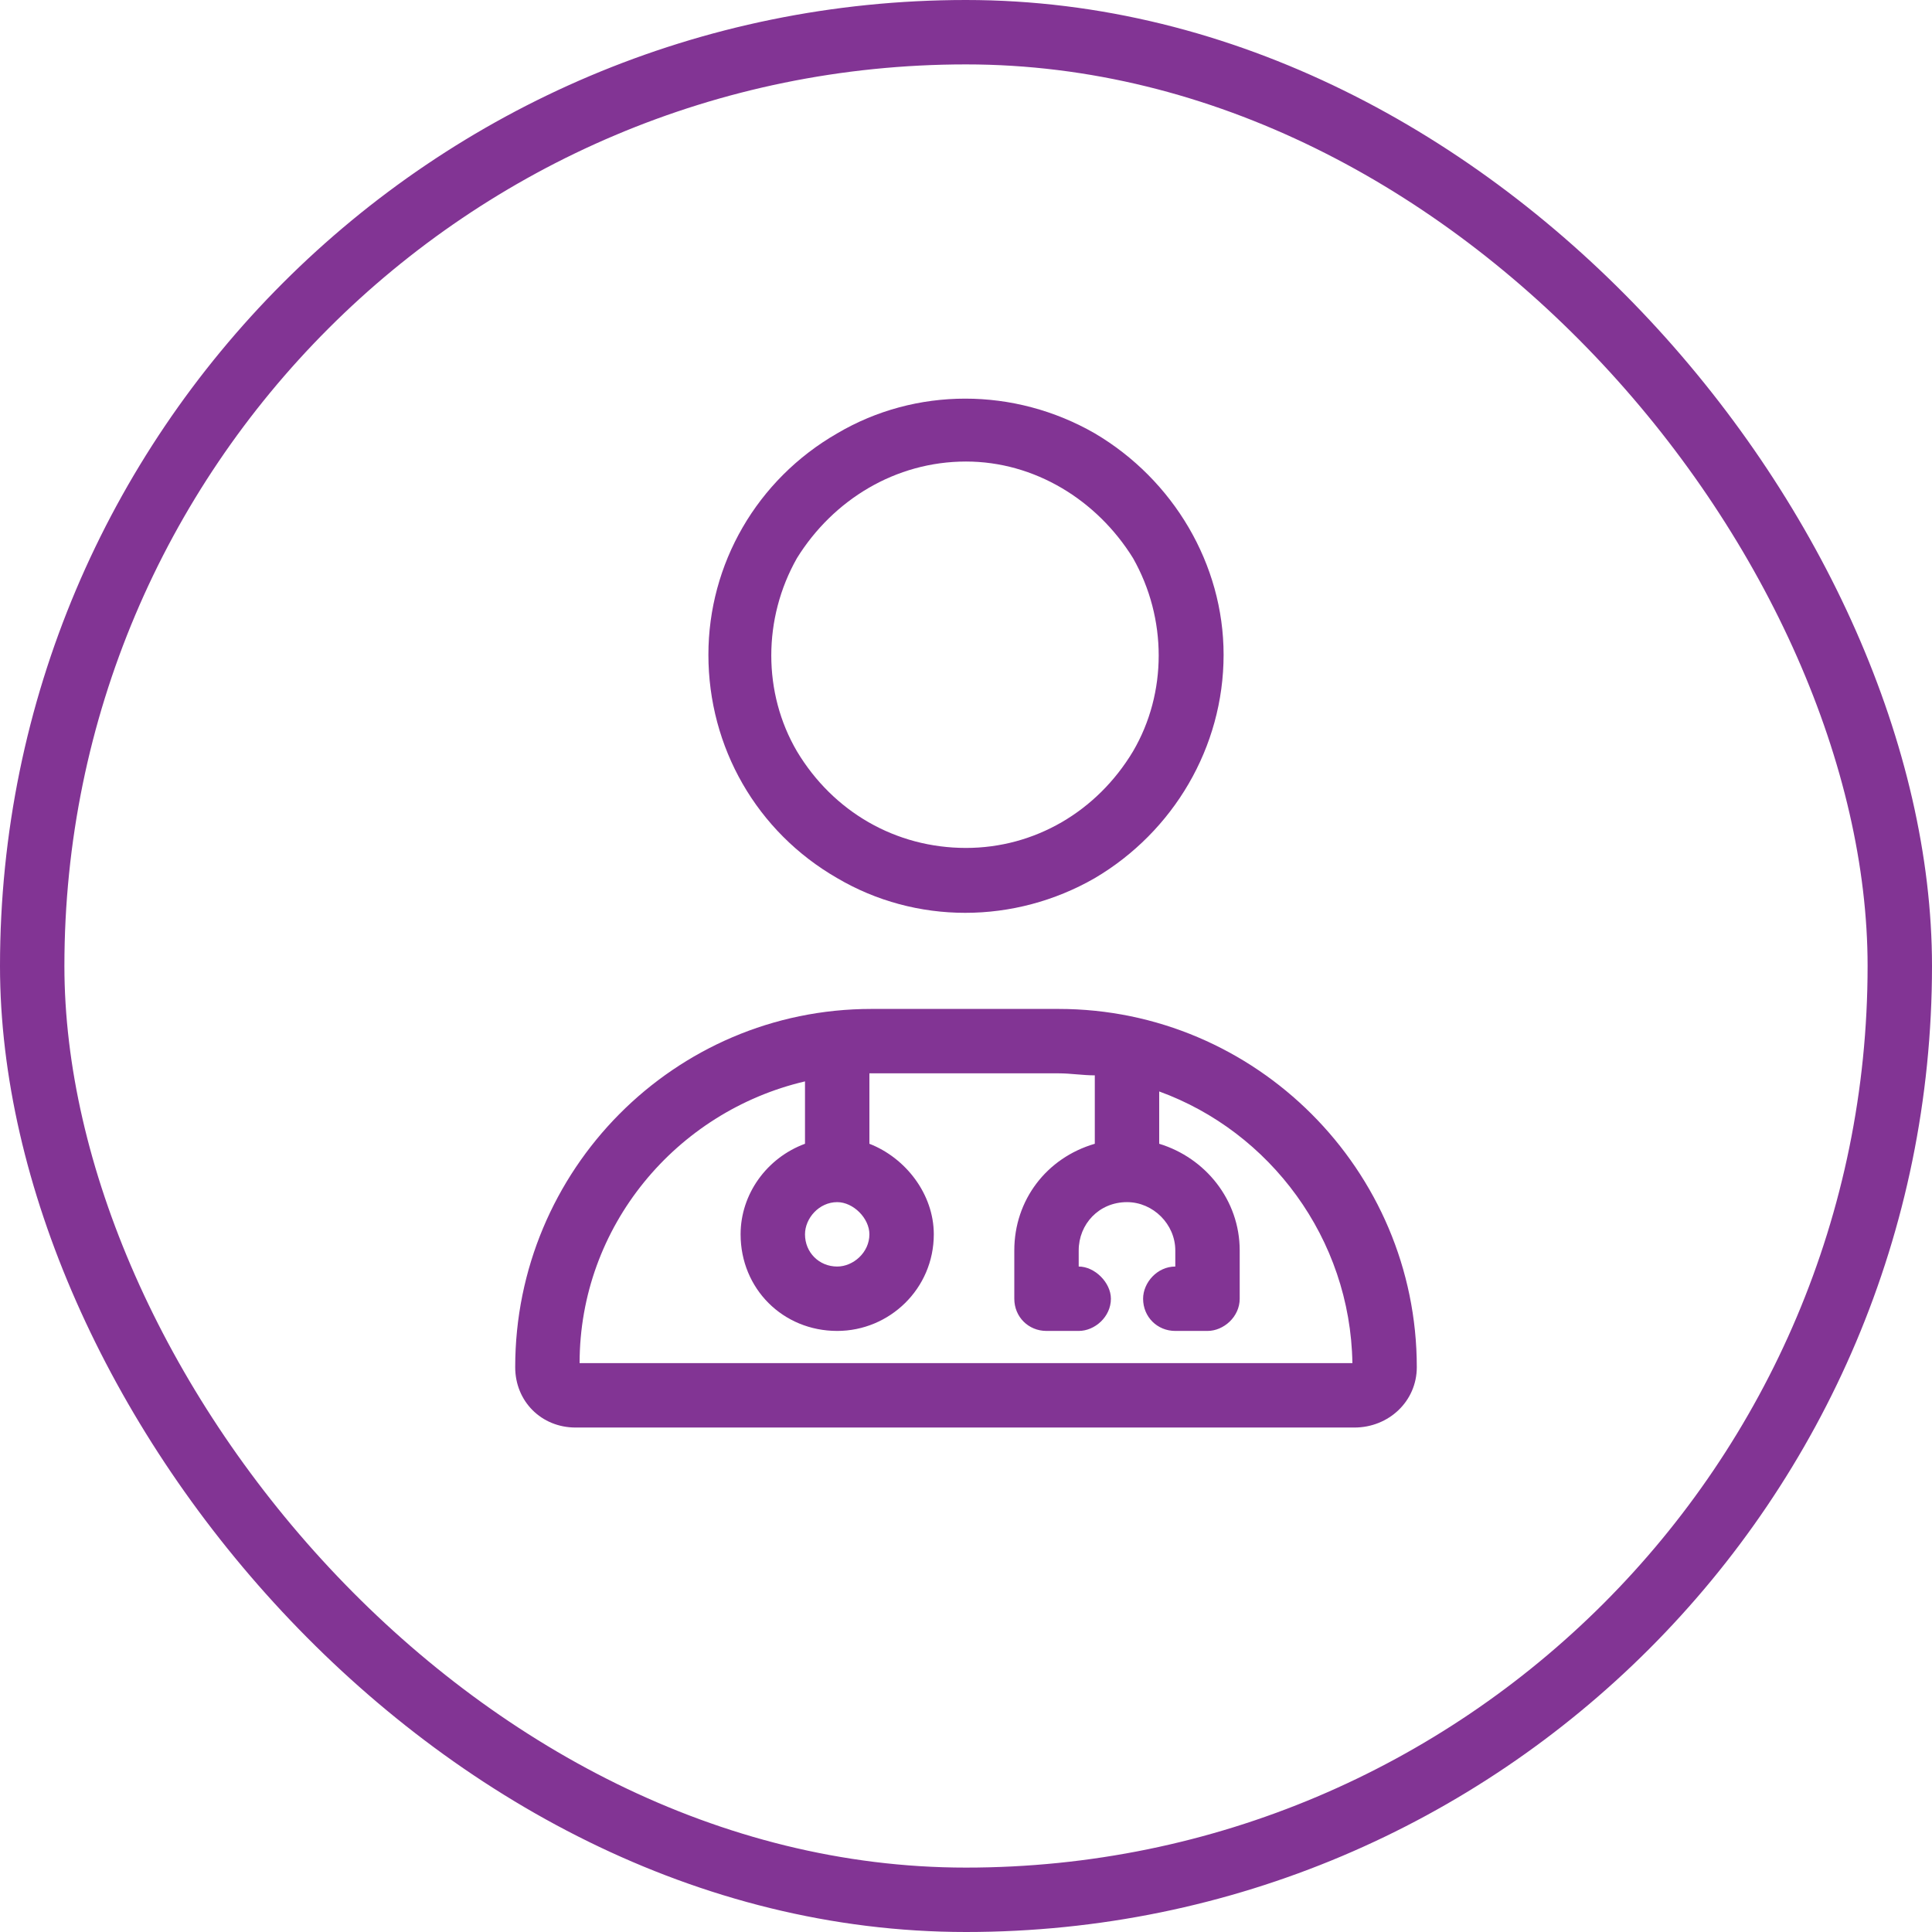
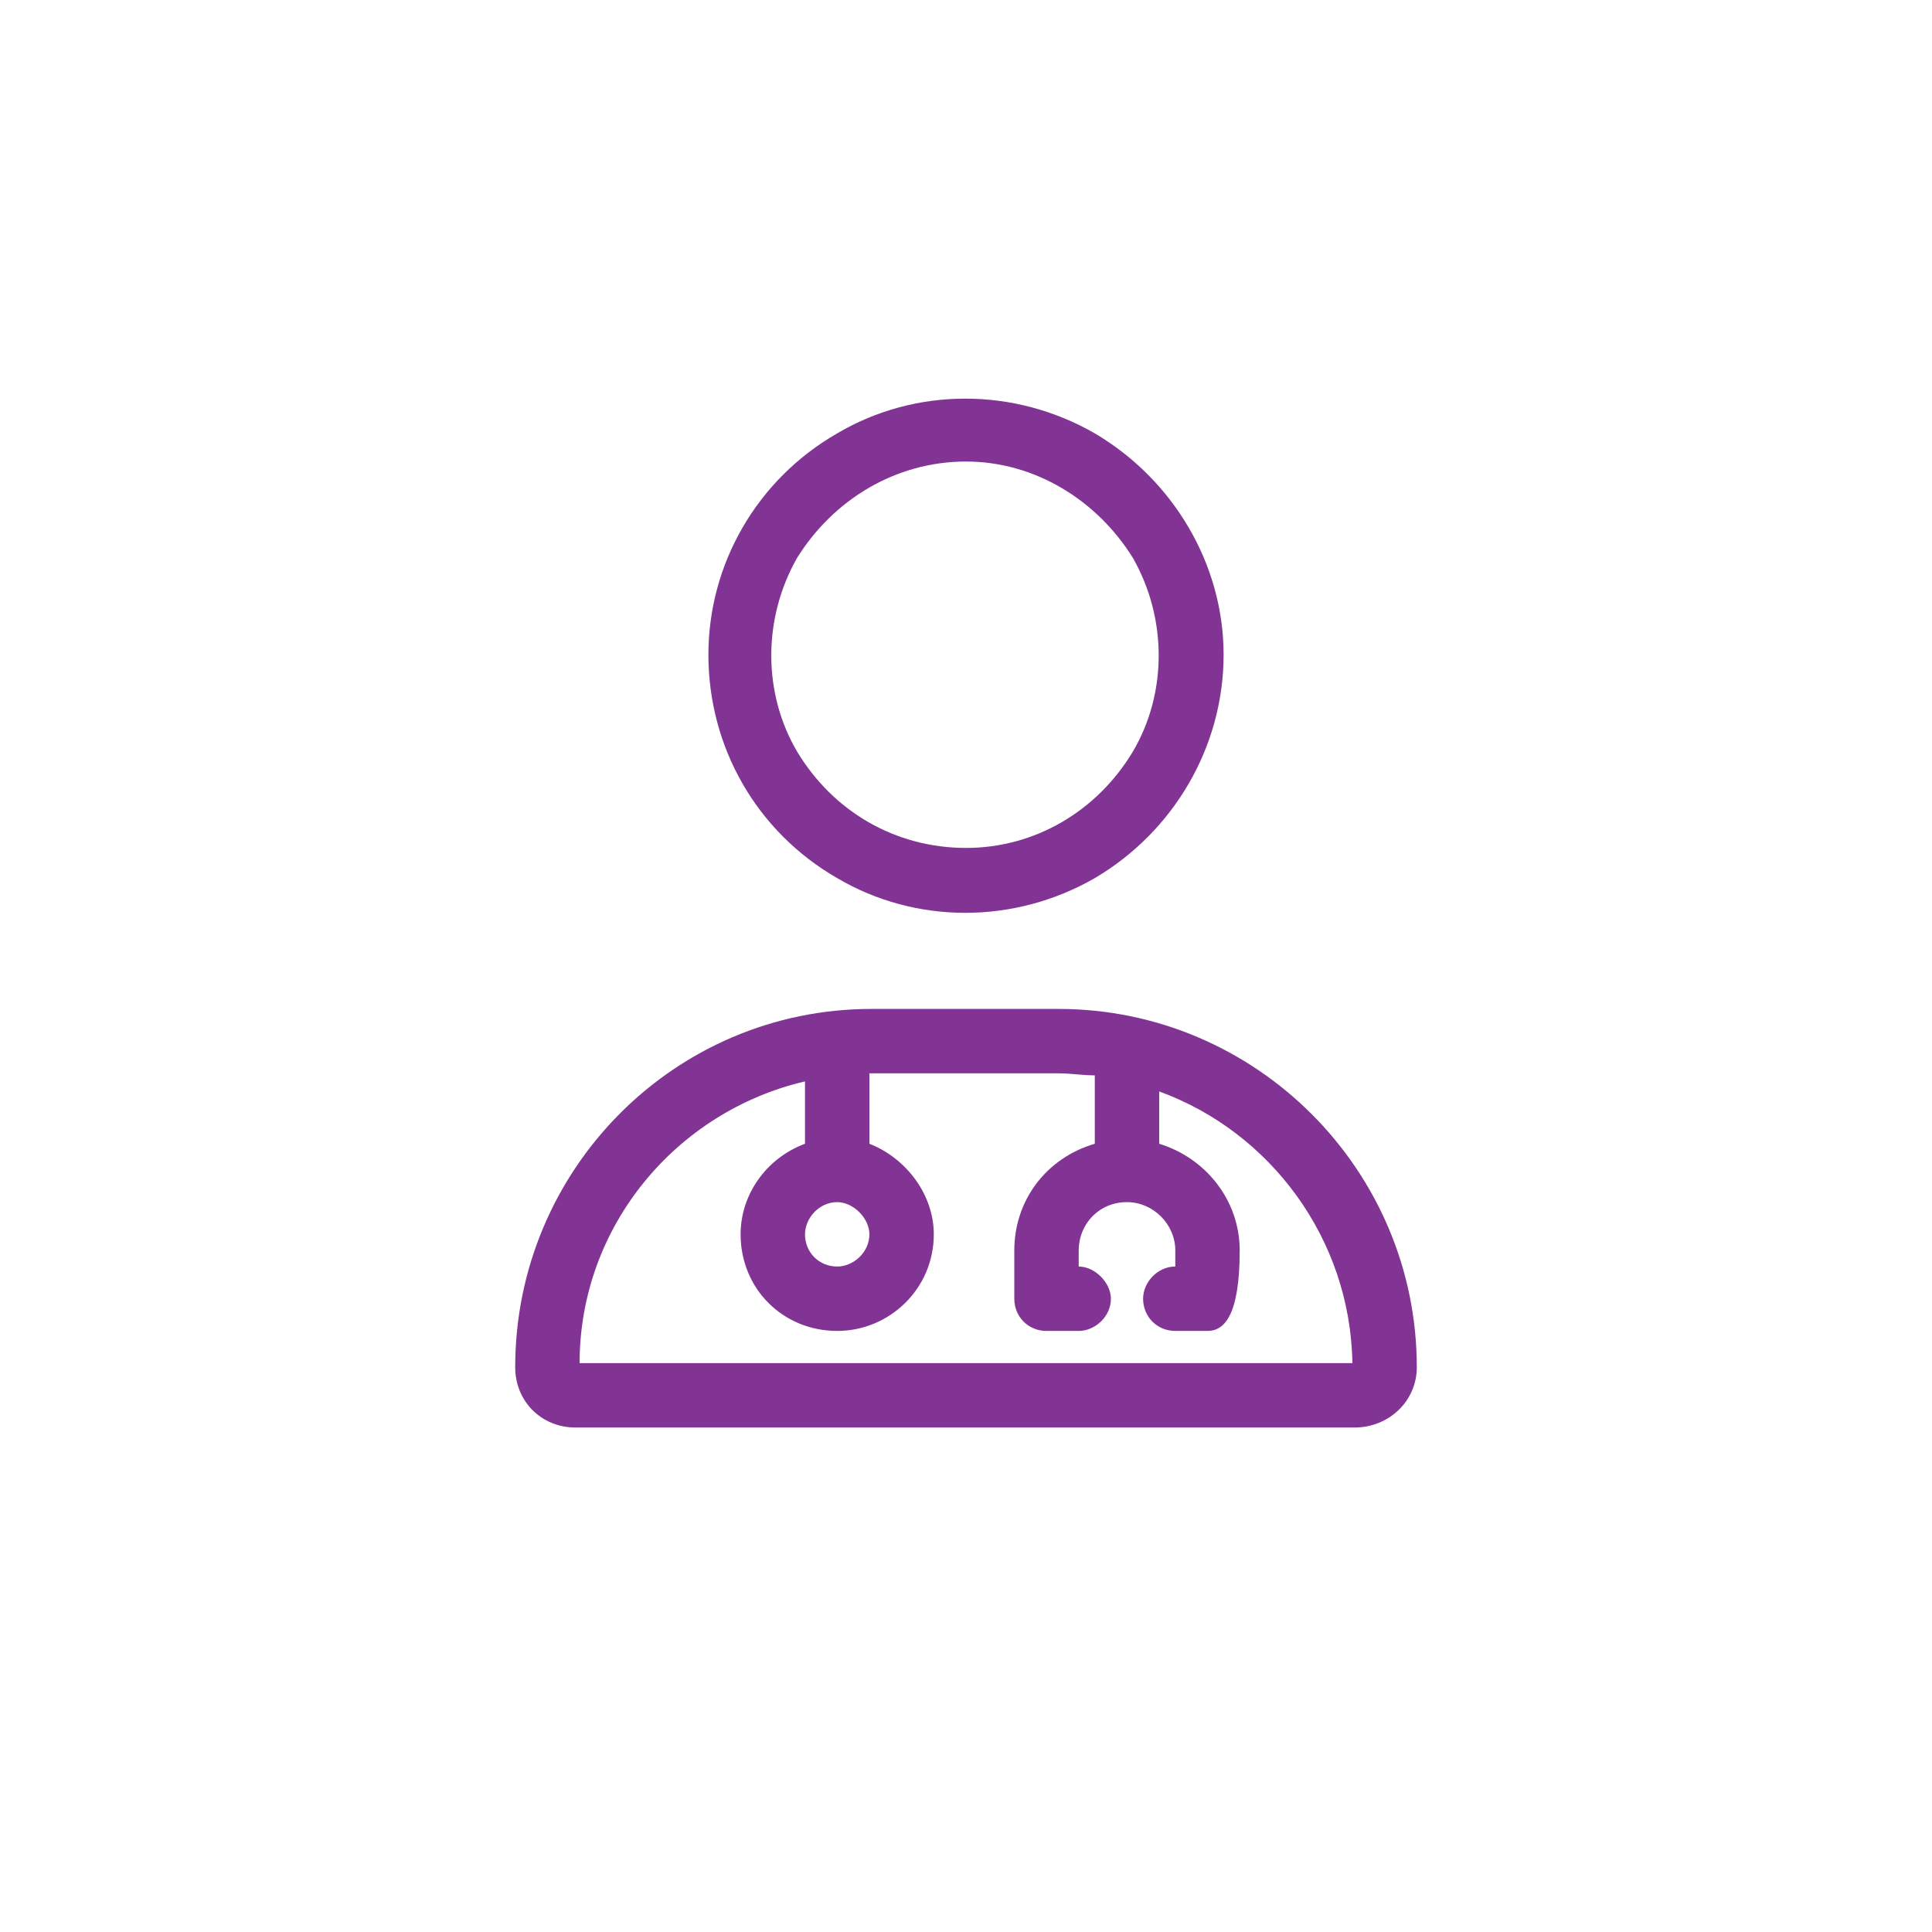
<svg xmlns="http://www.w3.org/2000/svg" fill="none" viewBox="0 0 90 90" height="90" width="90">
-   <rect stroke-width="3" stroke="#823494" rx="43.5" height="87" width="87" y="1.5" x="1.5" />
-   <path fill="#823494" d="M45 21.5C41.719 21.5 38.812 23.281 37.125 26C35.531 28.812 35.531 32.281 37.125 35C38.812 37.812 41.719 39.5 45 39.5C48.188 39.5 51.094 37.812 52.781 35C54.375 32.281 54.375 28.812 52.781 26C51.094 23.281 48.188 21.5 45 21.5ZM33 30.5C33 26.281 35.25 22.344 39 20.188C42.656 18.031 47.25 18.031 51 20.188C54.656 22.344 57 26.281 57 30.5C57 34.812 54.656 38.75 51 40.906C47.25 43.062 42.656 43.062 39 40.906C35.25 38.75 33 34.812 33 30.5ZM37.5 57.5C37.5 58.344 38.156 59 39 59C39.75 59 40.5 58.344 40.5 57.5C40.5 56.75 39.75 56 39 56C38.156 56 37.5 56.75 37.5 57.5ZM40.5 53.281C42.188 53.938 43.5 55.625 43.5 57.5C43.5 60.031 41.438 62 39 62C36.469 62 34.5 60.031 34.5 57.5C34.5 55.625 35.719 53.938 37.5 53.281V50.375C31.5 51.781 27 57.125 27 63.5H63C62.906 57.688 59.156 52.719 54 50.844V53.281C56.156 53.938 57.75 55.906 57.75 58.25V60.5C57.75 61.344 57 62 56.25 62H54.75C53.906 62 53.25 61.344 53.25 60.5C53.25 59.75 53.906 59 54.75 59V58.25C54.75 57.031 53.719 56 52.5 56C51.188 56 50.25 57.031 50.25 58.25V59C51 59 51.75 59.75 51.75 60.5C51.75 61.344 51 62 50.25 62H48.75C47.906 62 47.25 61.344 47.25 60.5V58.25C47.25 55.906 48.75 53.938 51 53.281V50.094C50.438 50.094 49.875 50 49.312 50H40.594H40.5V53.281ZM40.594 47H49.312C58.5 47 66 54.5 66 63.688C66 65.281 64.688 66.5 63.094 66.5H26.812C25.219 66.5 24 65.281 24 63.688C24 54.5 31.406 47 40.594 47Z" />
+   <path fill="#823494" d="M45 21.5C41.719 21.5 38.812 23.281 37.125 26C35.531 28.812 35.531 32.281 37.125 35C38.812 37.812 41.719 39.5 45 39.5C48.188 39.5 51.094 37.812 52.781 35C54.375 32.281 54.375 28.812 52.781 26C51.094 23.281 48.188 21.5 45 21.5ZM33 30.5C33 26.281 35.25 22.344 39 20.188C42.656 18.031 47.25 18.031 51 20.188C54.656 22.344 57 26.281 57 30.5C57 34.812 54.656 38.75 51 40.906C47.25 43.062 42.656 43.062 39 40.906C35.25 38.75 33 34.812 33 30.5ZM37.5 57.5C37.5 58.344 38.156 59 39 59C39.75 59 40.5 58.344 40.5 57.5C40.5 56.75 39.75 56 39 56C38.156 56 37.5 56.75 37.5 57.5ZM40.5 53.281C42.188 53.938 43.5 55.625 43.5 57.5C43.5 60.031 41.438 62 39 62C36.469 62 34.5 60.031 34.5 57.5C34.5 55.625 35.719 53.938 37.5 53.281V50.375C31.5 51.781 27 57.125 27 63.5H63C62.906 57.688 59.156 52.719 54 50.844V53.281C56.156 53.938 57.75 55.906 57.75 58.25C57.75 61.344 57 62 56.25 62H54.75C53.906 62 53.25 61.344 53.25 60.5C53.25 59.75 53.906 59 54.75 59V58.25C54.75 57.031 53.719 56 52.5 56C51.188 56 50.25 57.031 50.25 58.25V59C51 59 51.75 59.75 51.75 60.5C51.75 61.344 51 62 50.25 62H48.75C47.906 62 47.25 61.344 47.25 60.5V58.25C47.25 55.906 48.75 53.938 51 53.281V50.094C50.438 50.094 49.875 50 49.312 50H40.594H40.5V53.281ZM40.594 47H49.312C58.5 47 66 54.5 66 63.688C66 65.281 64.688 66.5 63.094 66.5H26.812C25.219 66.5 24 65.281 24 63.688C24 54.5 31.406 47 40.594 47Z" />
</svg>